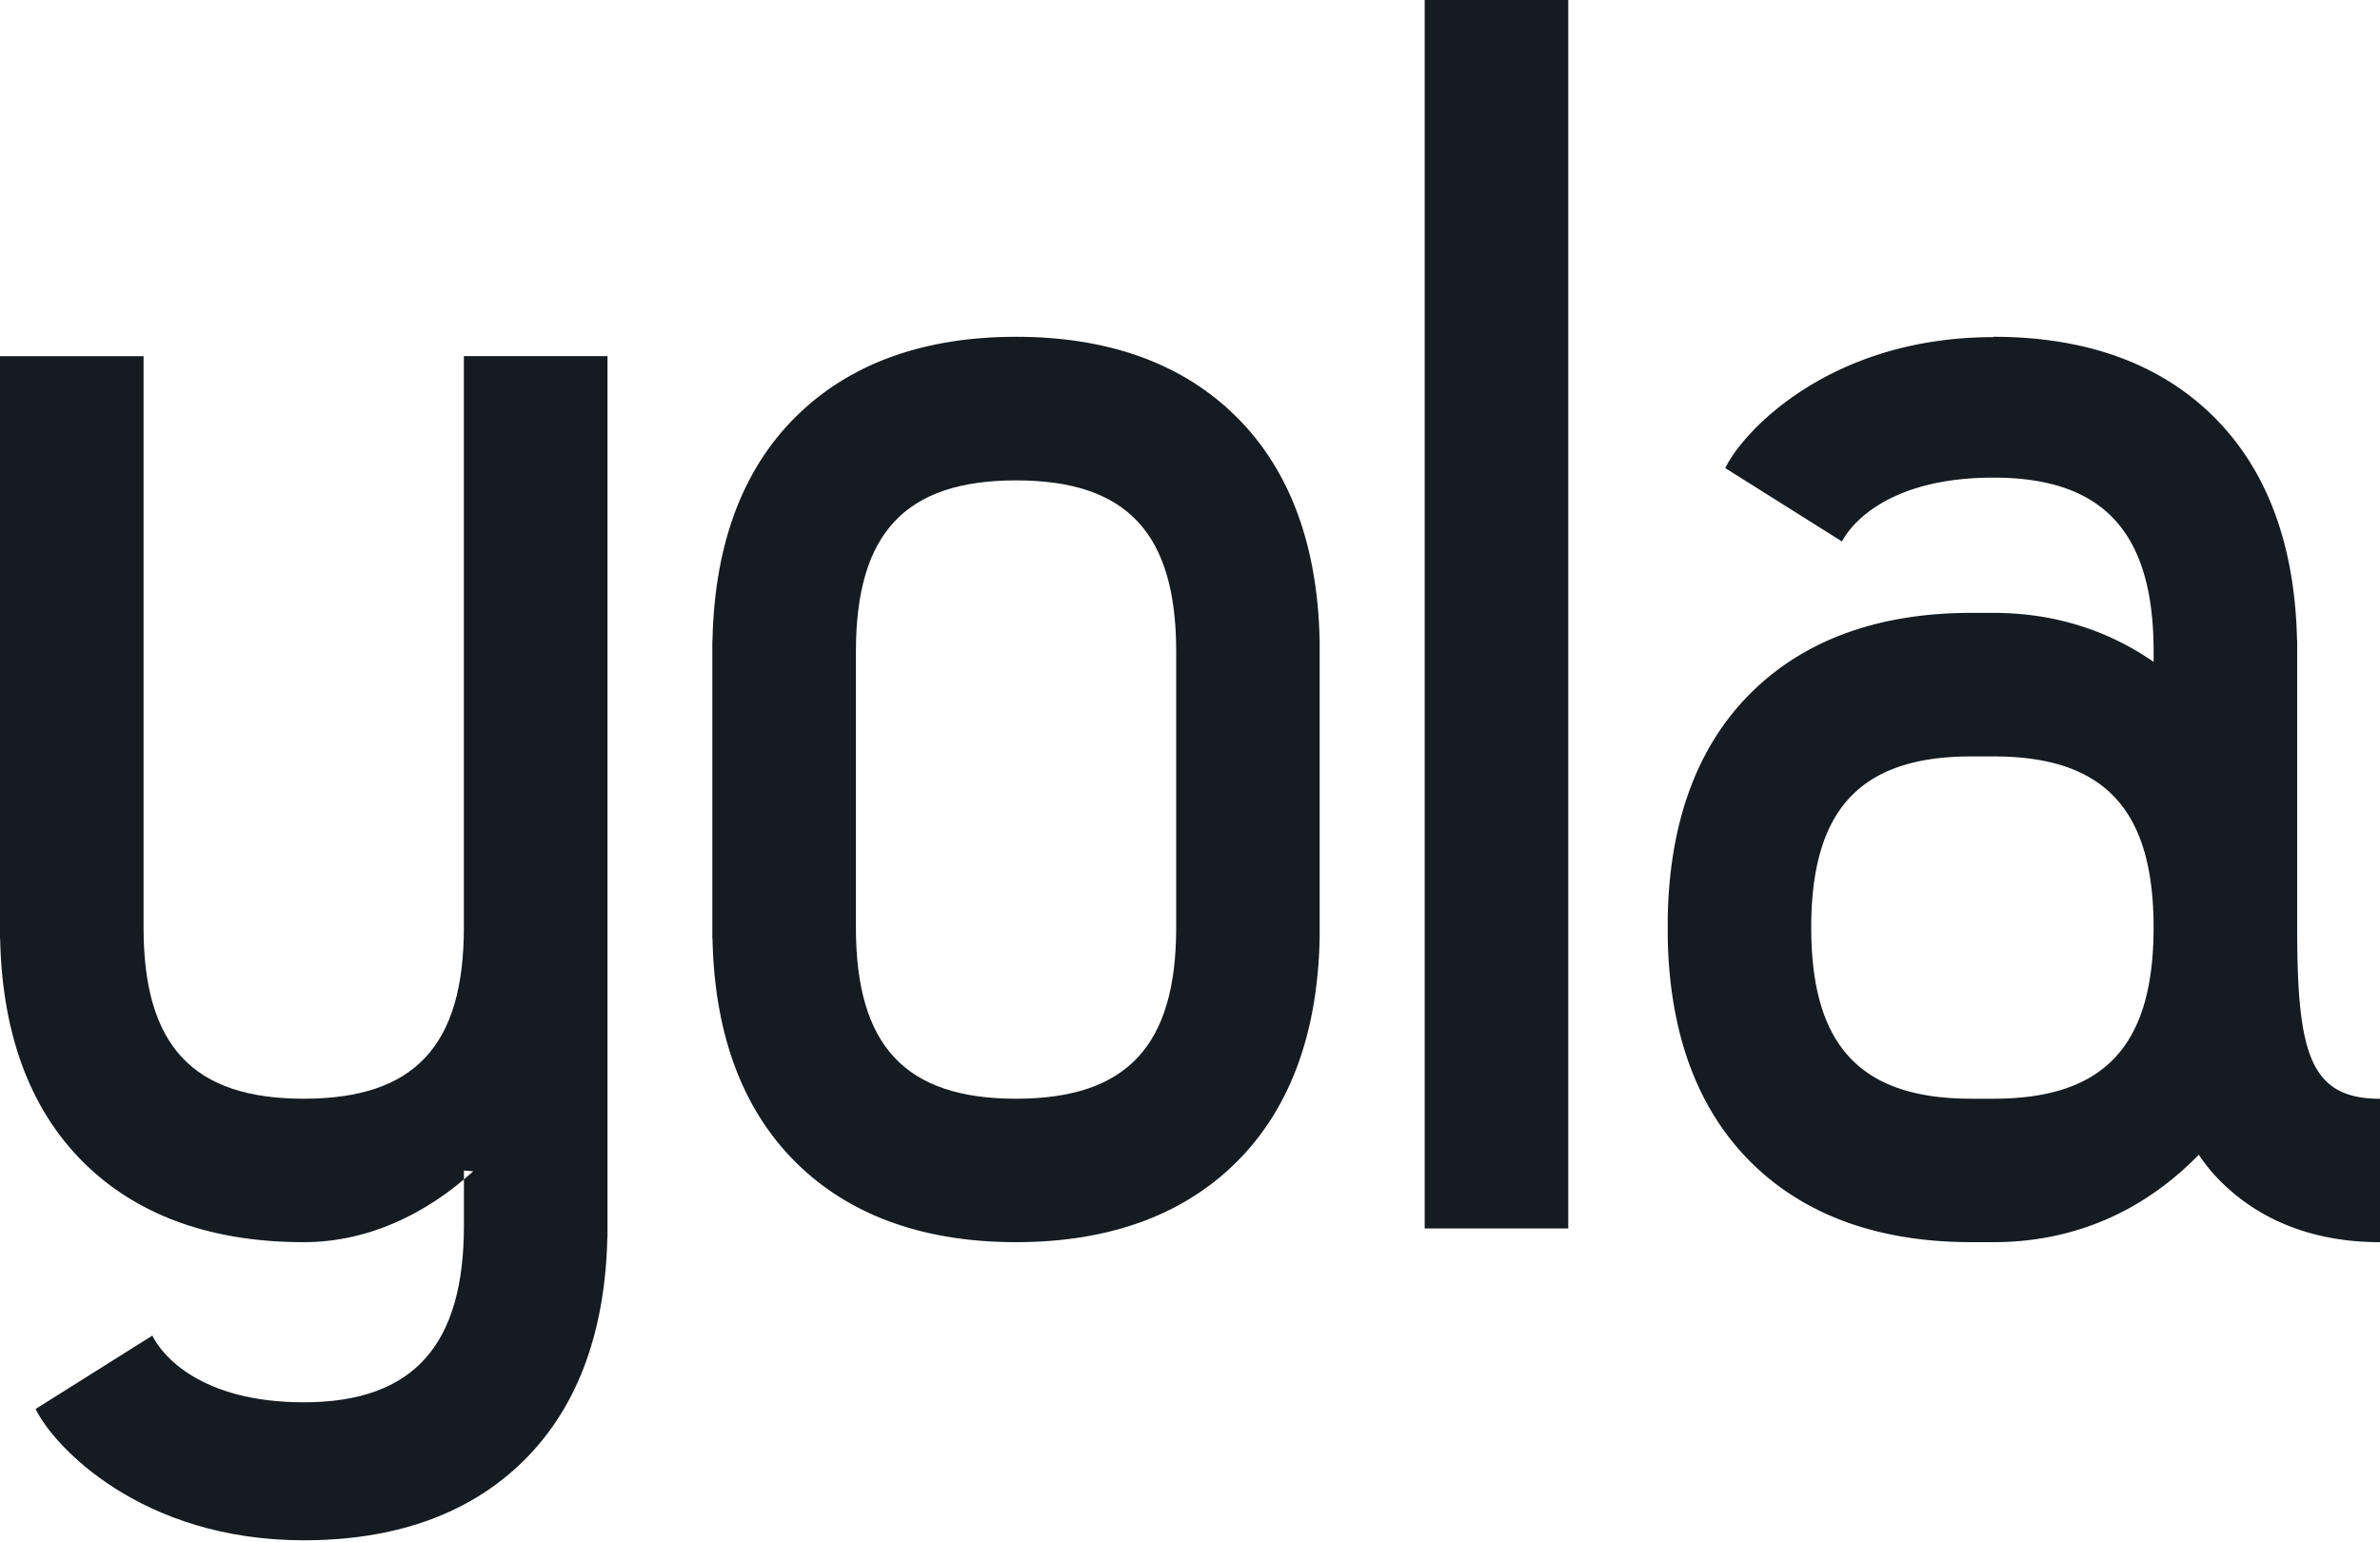
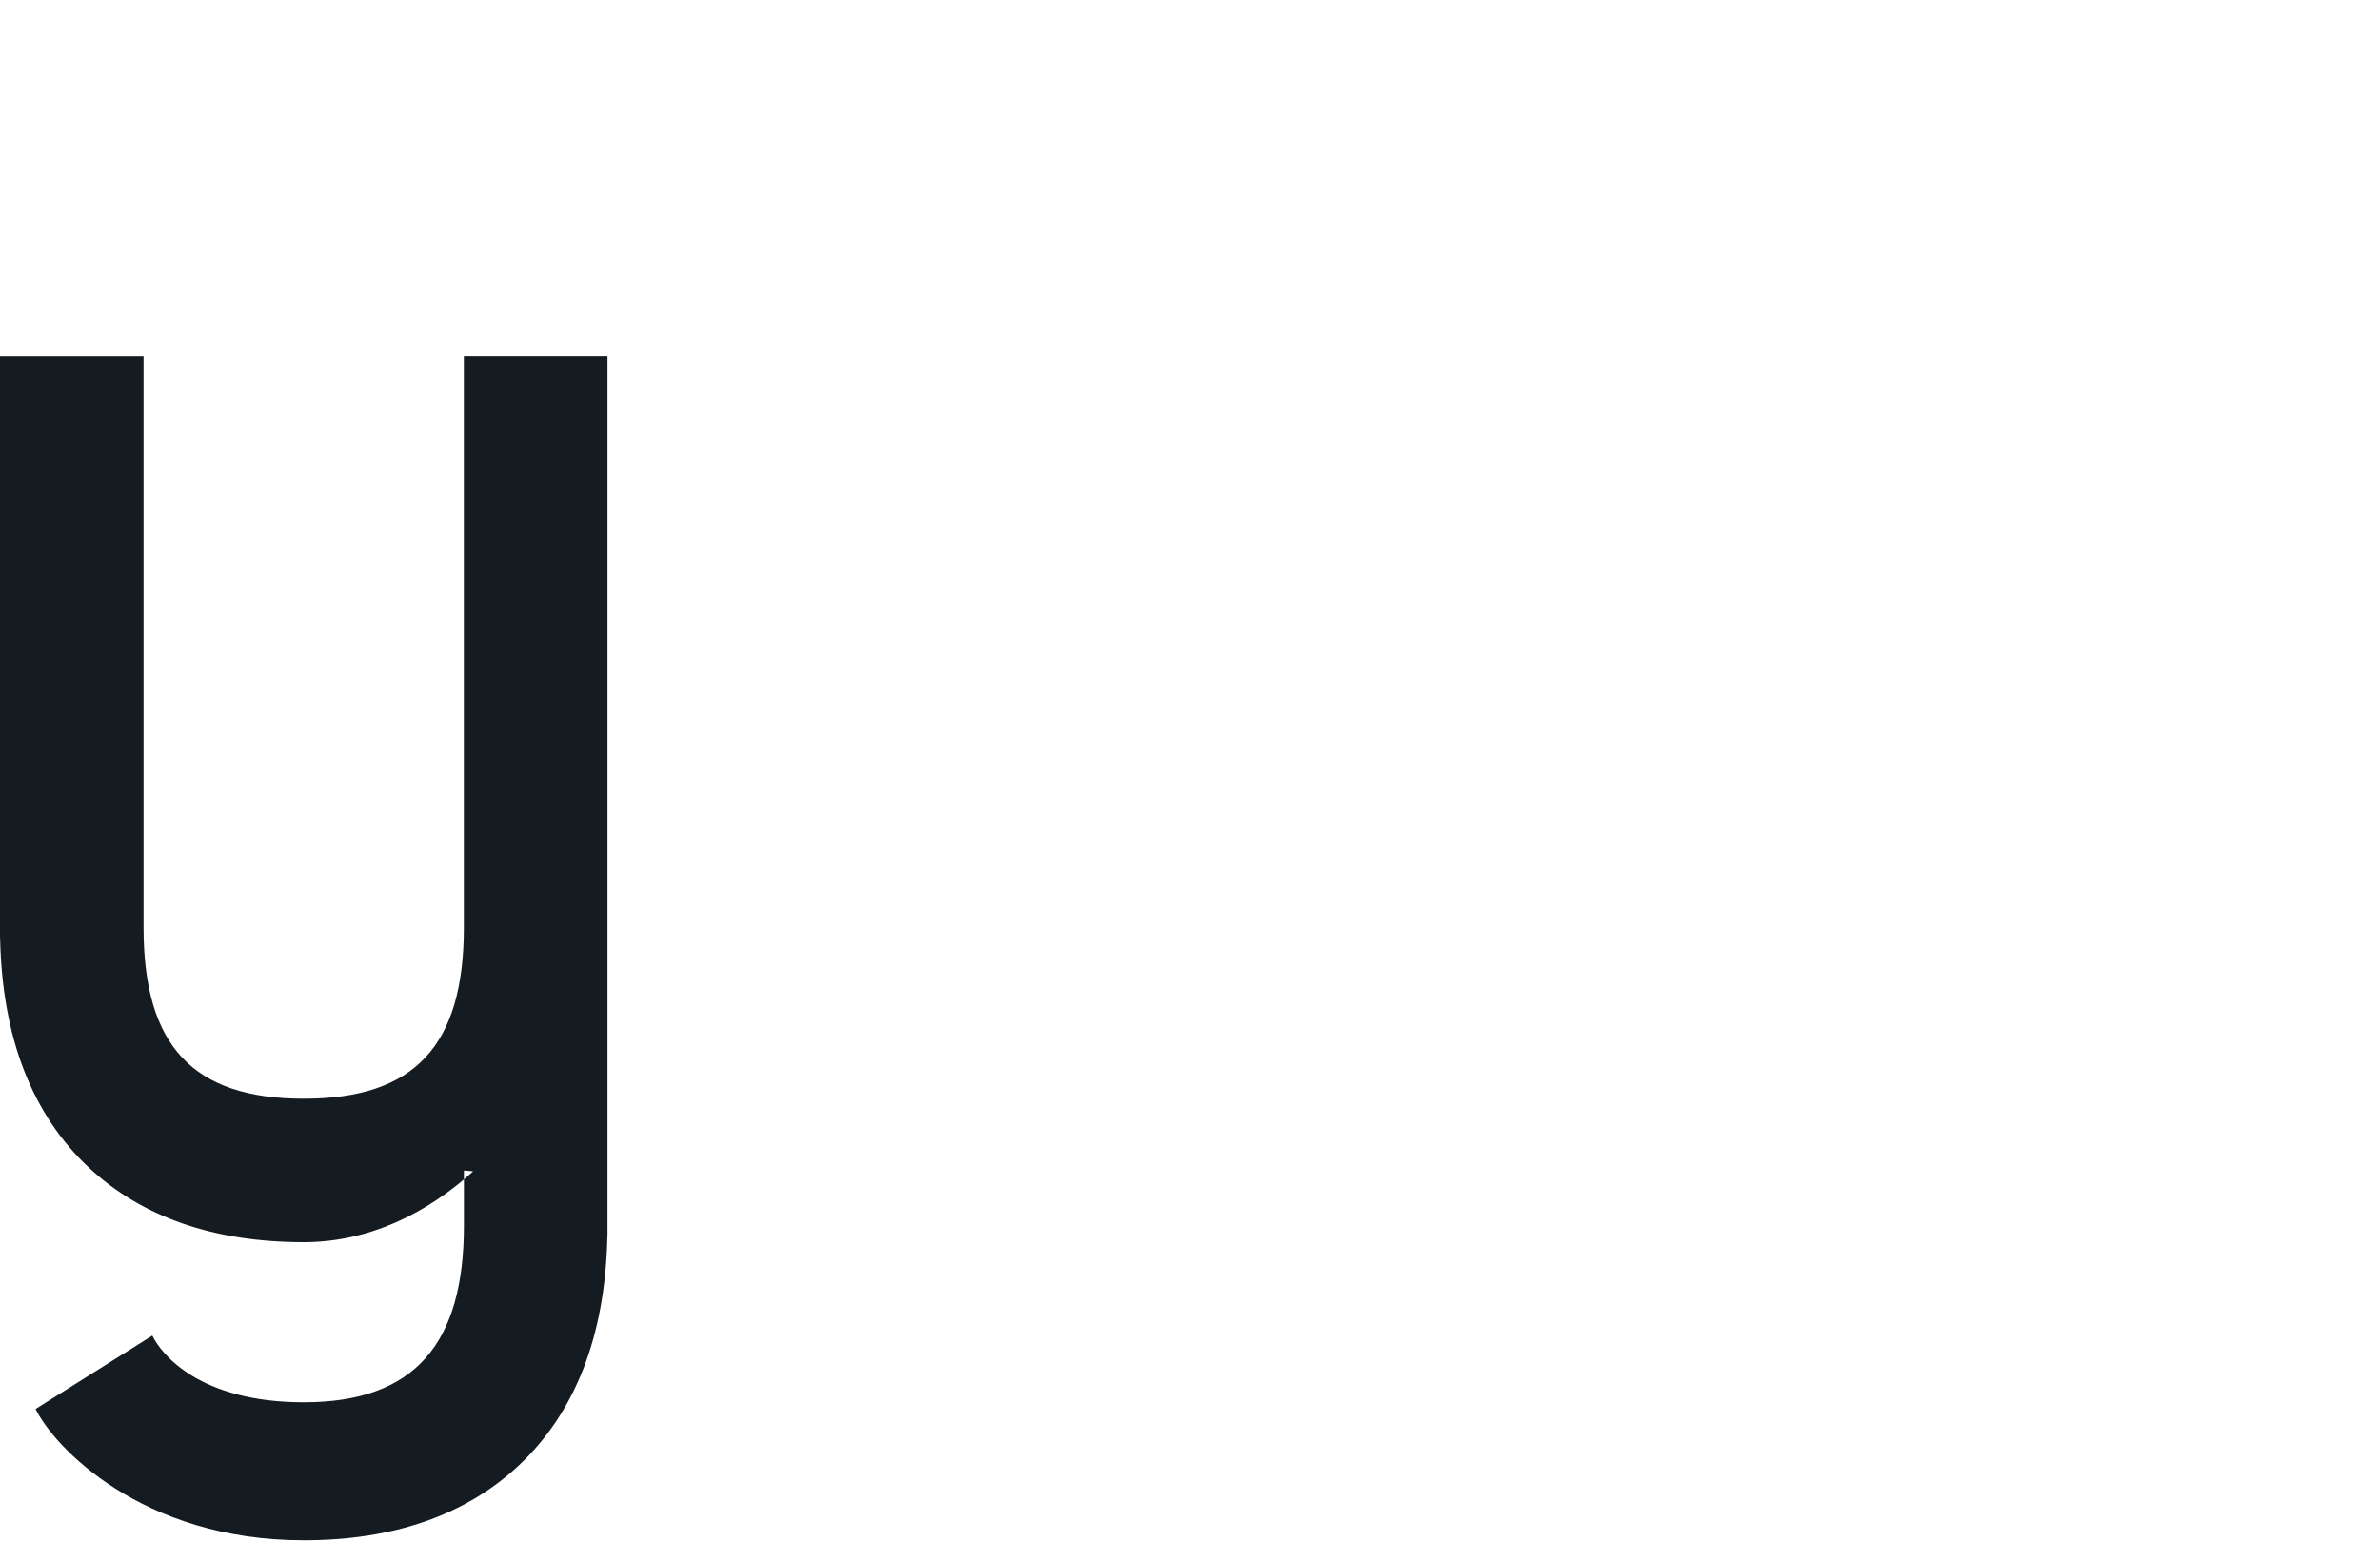
<svg xmlns="http://www.w3.org/2000/svg" width="1000" height="648">
  <g fill="#141B21" fill-rule="evenodd">
-     <path d="M658.93 516.21l-.04.03h-60.25l-.03-.03V.04l.04-.04h60.25l.03.03z" />
-     <path d="M554.47 269.14c-.86-41.56-13.42-73.94-37.37-96.29-22.26-20.78-52.61-31.32-90.19-31.32s-67.91 10.54-90.18 31.32c-24 22.35-36.51 54.73-37.37 96.29h-.06v125.29h.06c.86 41.56 13.42 73.95 37.37 96.3C359 511.51 389.33 522 426.91 522c37.58 0 67.93-10.53 90.19-31.31 23.95-22.35 36.51-54.74 37.37-96.3V269.14zM494.2 389.79c0 49.74-20.75 71.93-67.29 71.93-46.54 0-67.28-22.19-67.28-71.93v-116c0-49.74 20.75-71.92 67.28-71.92S494.2 224 494.2 273.78v116.01z" fill-rule="nonzero" />
    <path d="M194.9 149.65v240.14c0 49.74-20.76 71.93-67.29 71.93s-67.29-22.19-67.29-71.93V149.68H0v244.75h.05c.87 41.56 13.43 73.95 37.37 96.3C59.69 511.51 90 522 127.61 522c27.18 0 51.7-12 71.21-29.78l-3.89-.32v23.14c0 49.74-20.76 74.25-67.29 74.25-43.48 0-59.73-19.94-63.61-28h-.07l-49 30.81c7.5 15.59 44.27 55.18 112.68 55.18 37.58 0 67.92-10.53 90.19-31.31 23.94-22.35 36.5-54.74 37.37-96.3h.05V149.65H194.9z" />
-     <path d="M965.2 389.79V269.14h-.06c-.86-41.56-13.42-73.94-37.37-96.29-22.26-20.78-52.6-31.32-90.18-31.32v.14c-68.4 0-105.16 39.42-112.67 55v.05l49 30.81h.07c.54-1.2 13.15-26.82 63.61-26.82 46.53 0 67.28 23.34 67.28 73.08v4.35c-17.94-12.41-40.25-20.59-67.31-20.59h-9.28c-37.58 0-67.93 10.54-90.19 31.31-24 22.36-36.51 54.74-37.37 96.3v9.28c.86 41.56 13.42 73.95 37.37 96.3 22.28 20.77 52.63 31.26 90.21 31.26h9.28c37.59 0 66.15-15.94 86.47-36.95 0 .05-.35 0-.32 0a71.35 71.35 0 0 0 9.06 11.17C955.19 518.68 983 522 999.93 522l.07-.07v-60.18c-29.59-.05-34.8-19.2-34.8-71.96zm-127.61 71.93h-9.28c-46.54 0-67.29-22.19-67.29-71.93 0-49.74 20.75-71.92 67.29-71.92h9.28c46.53 0 67.28 22.18 67.28 71.92s-20.75 71.93-67.28 71.93z" fill-rule="nonzero" />
  </g>
</svg>